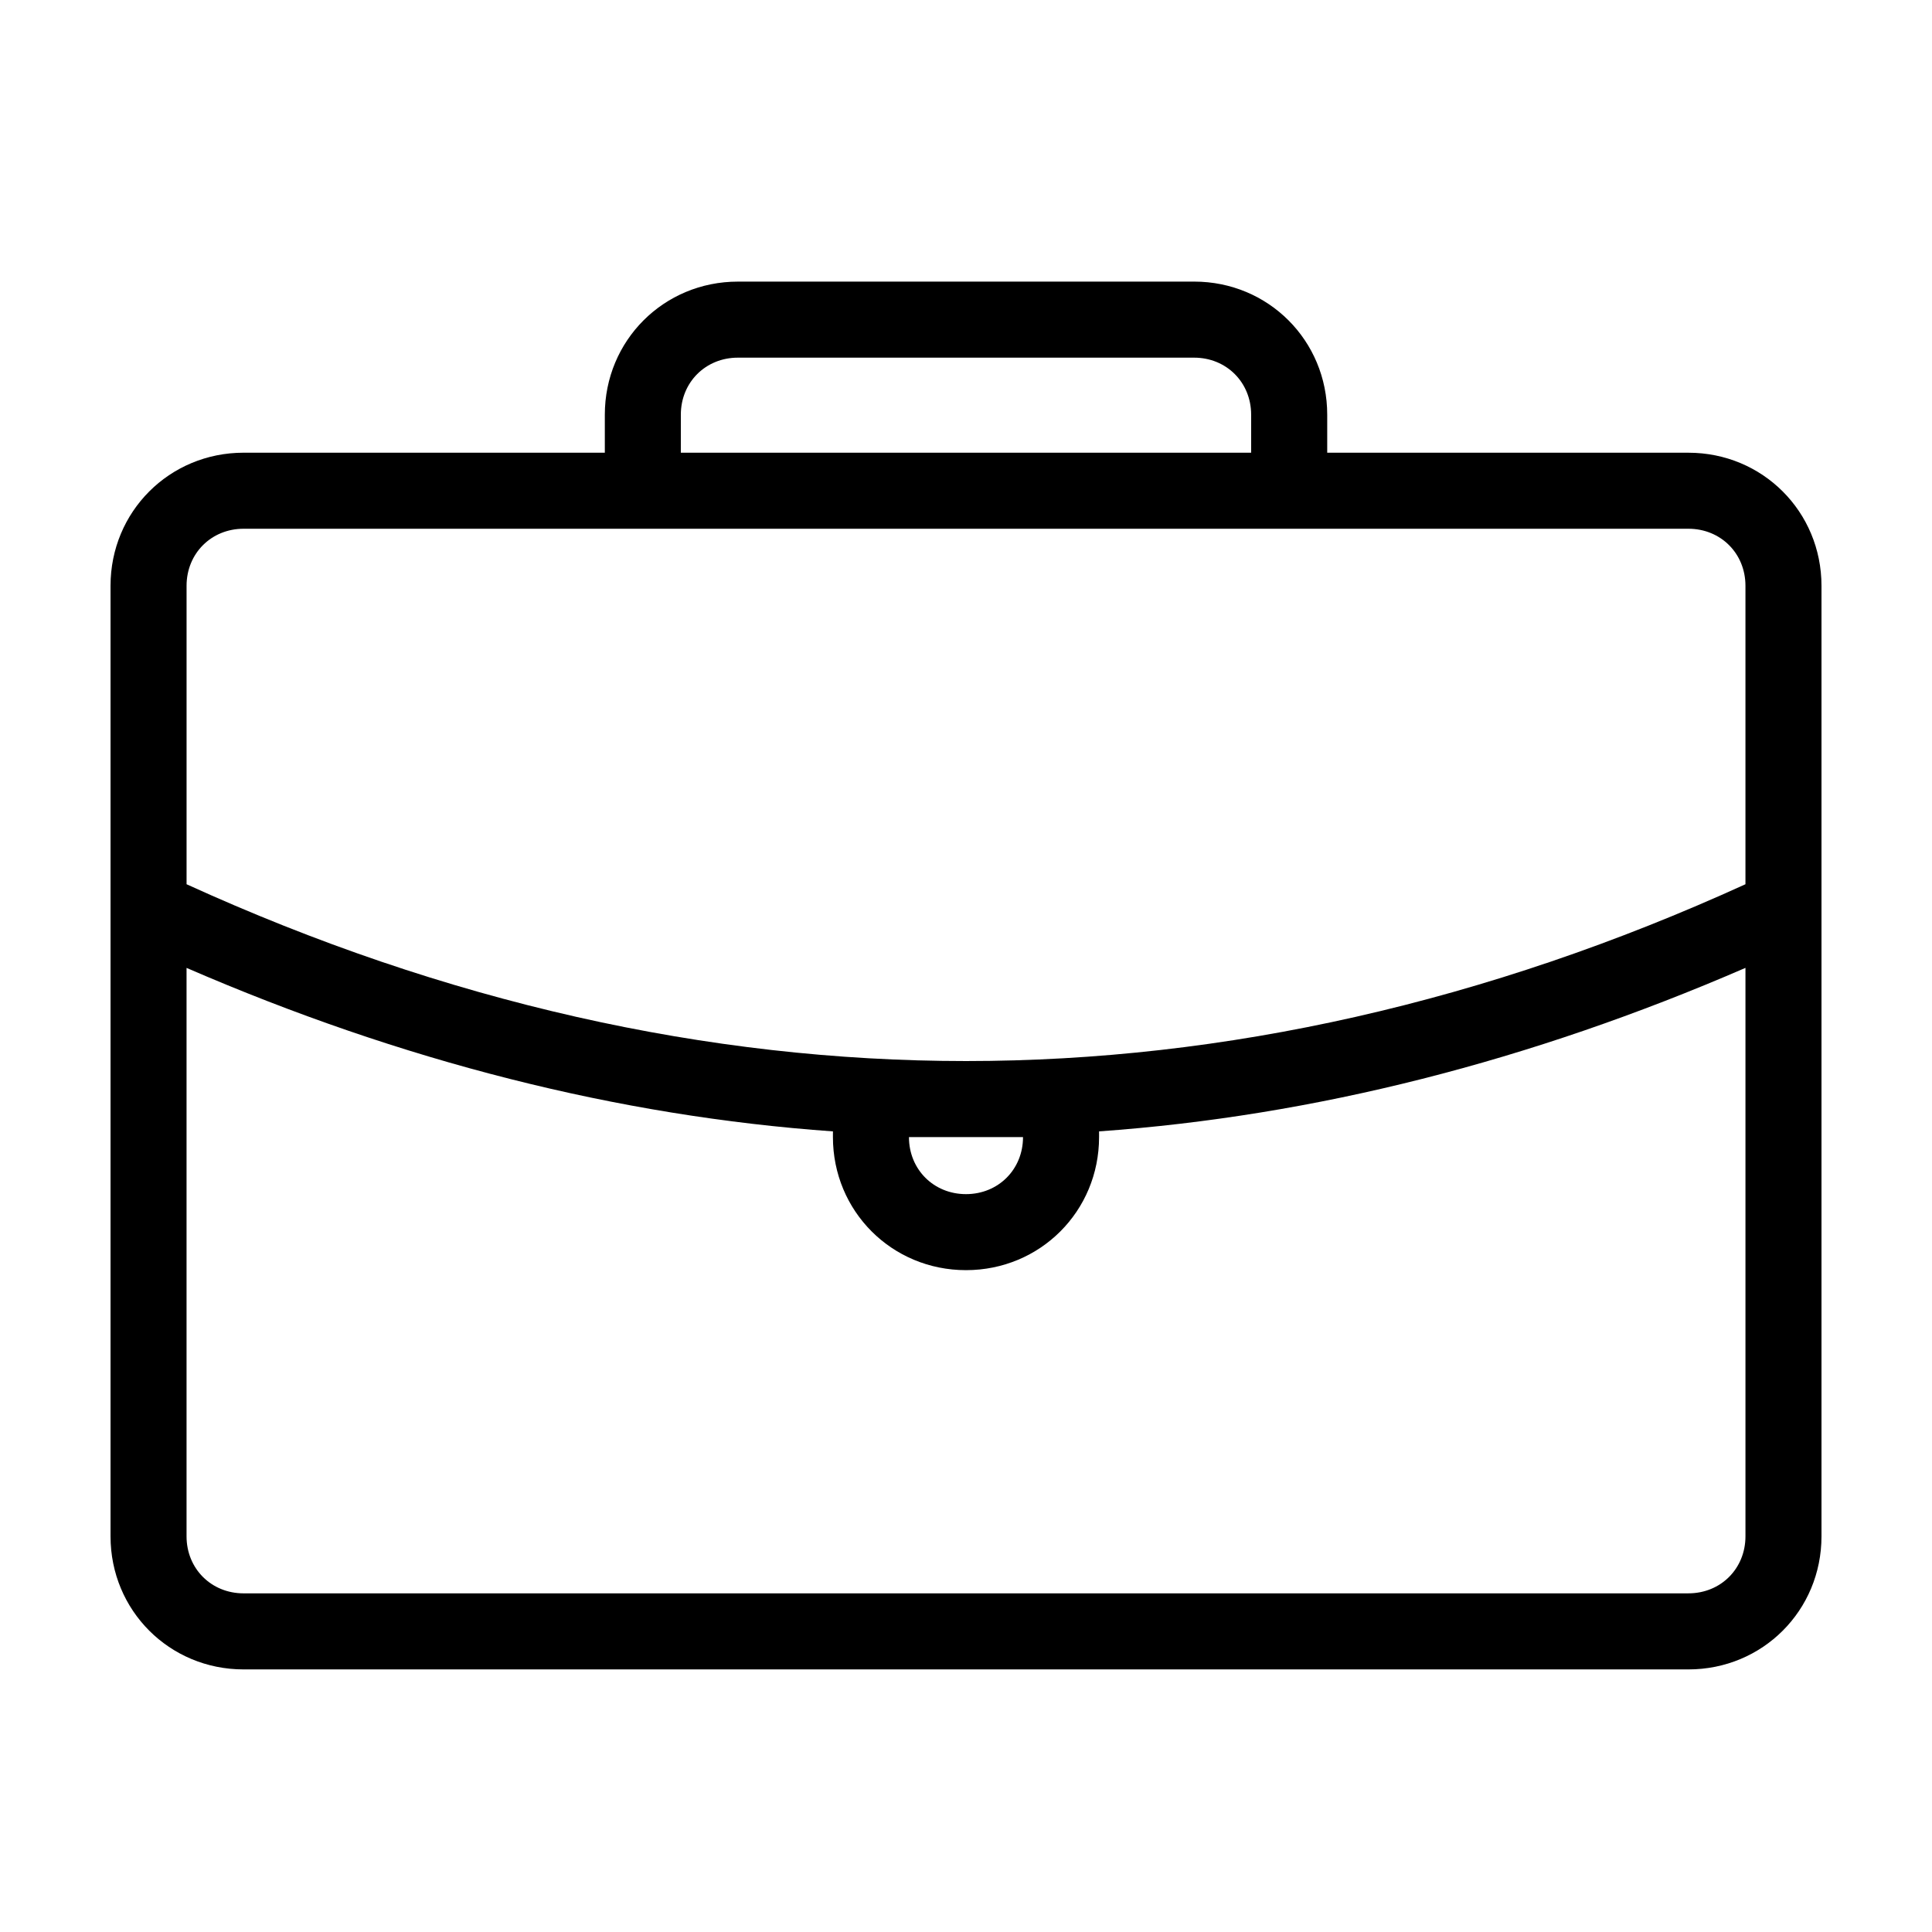
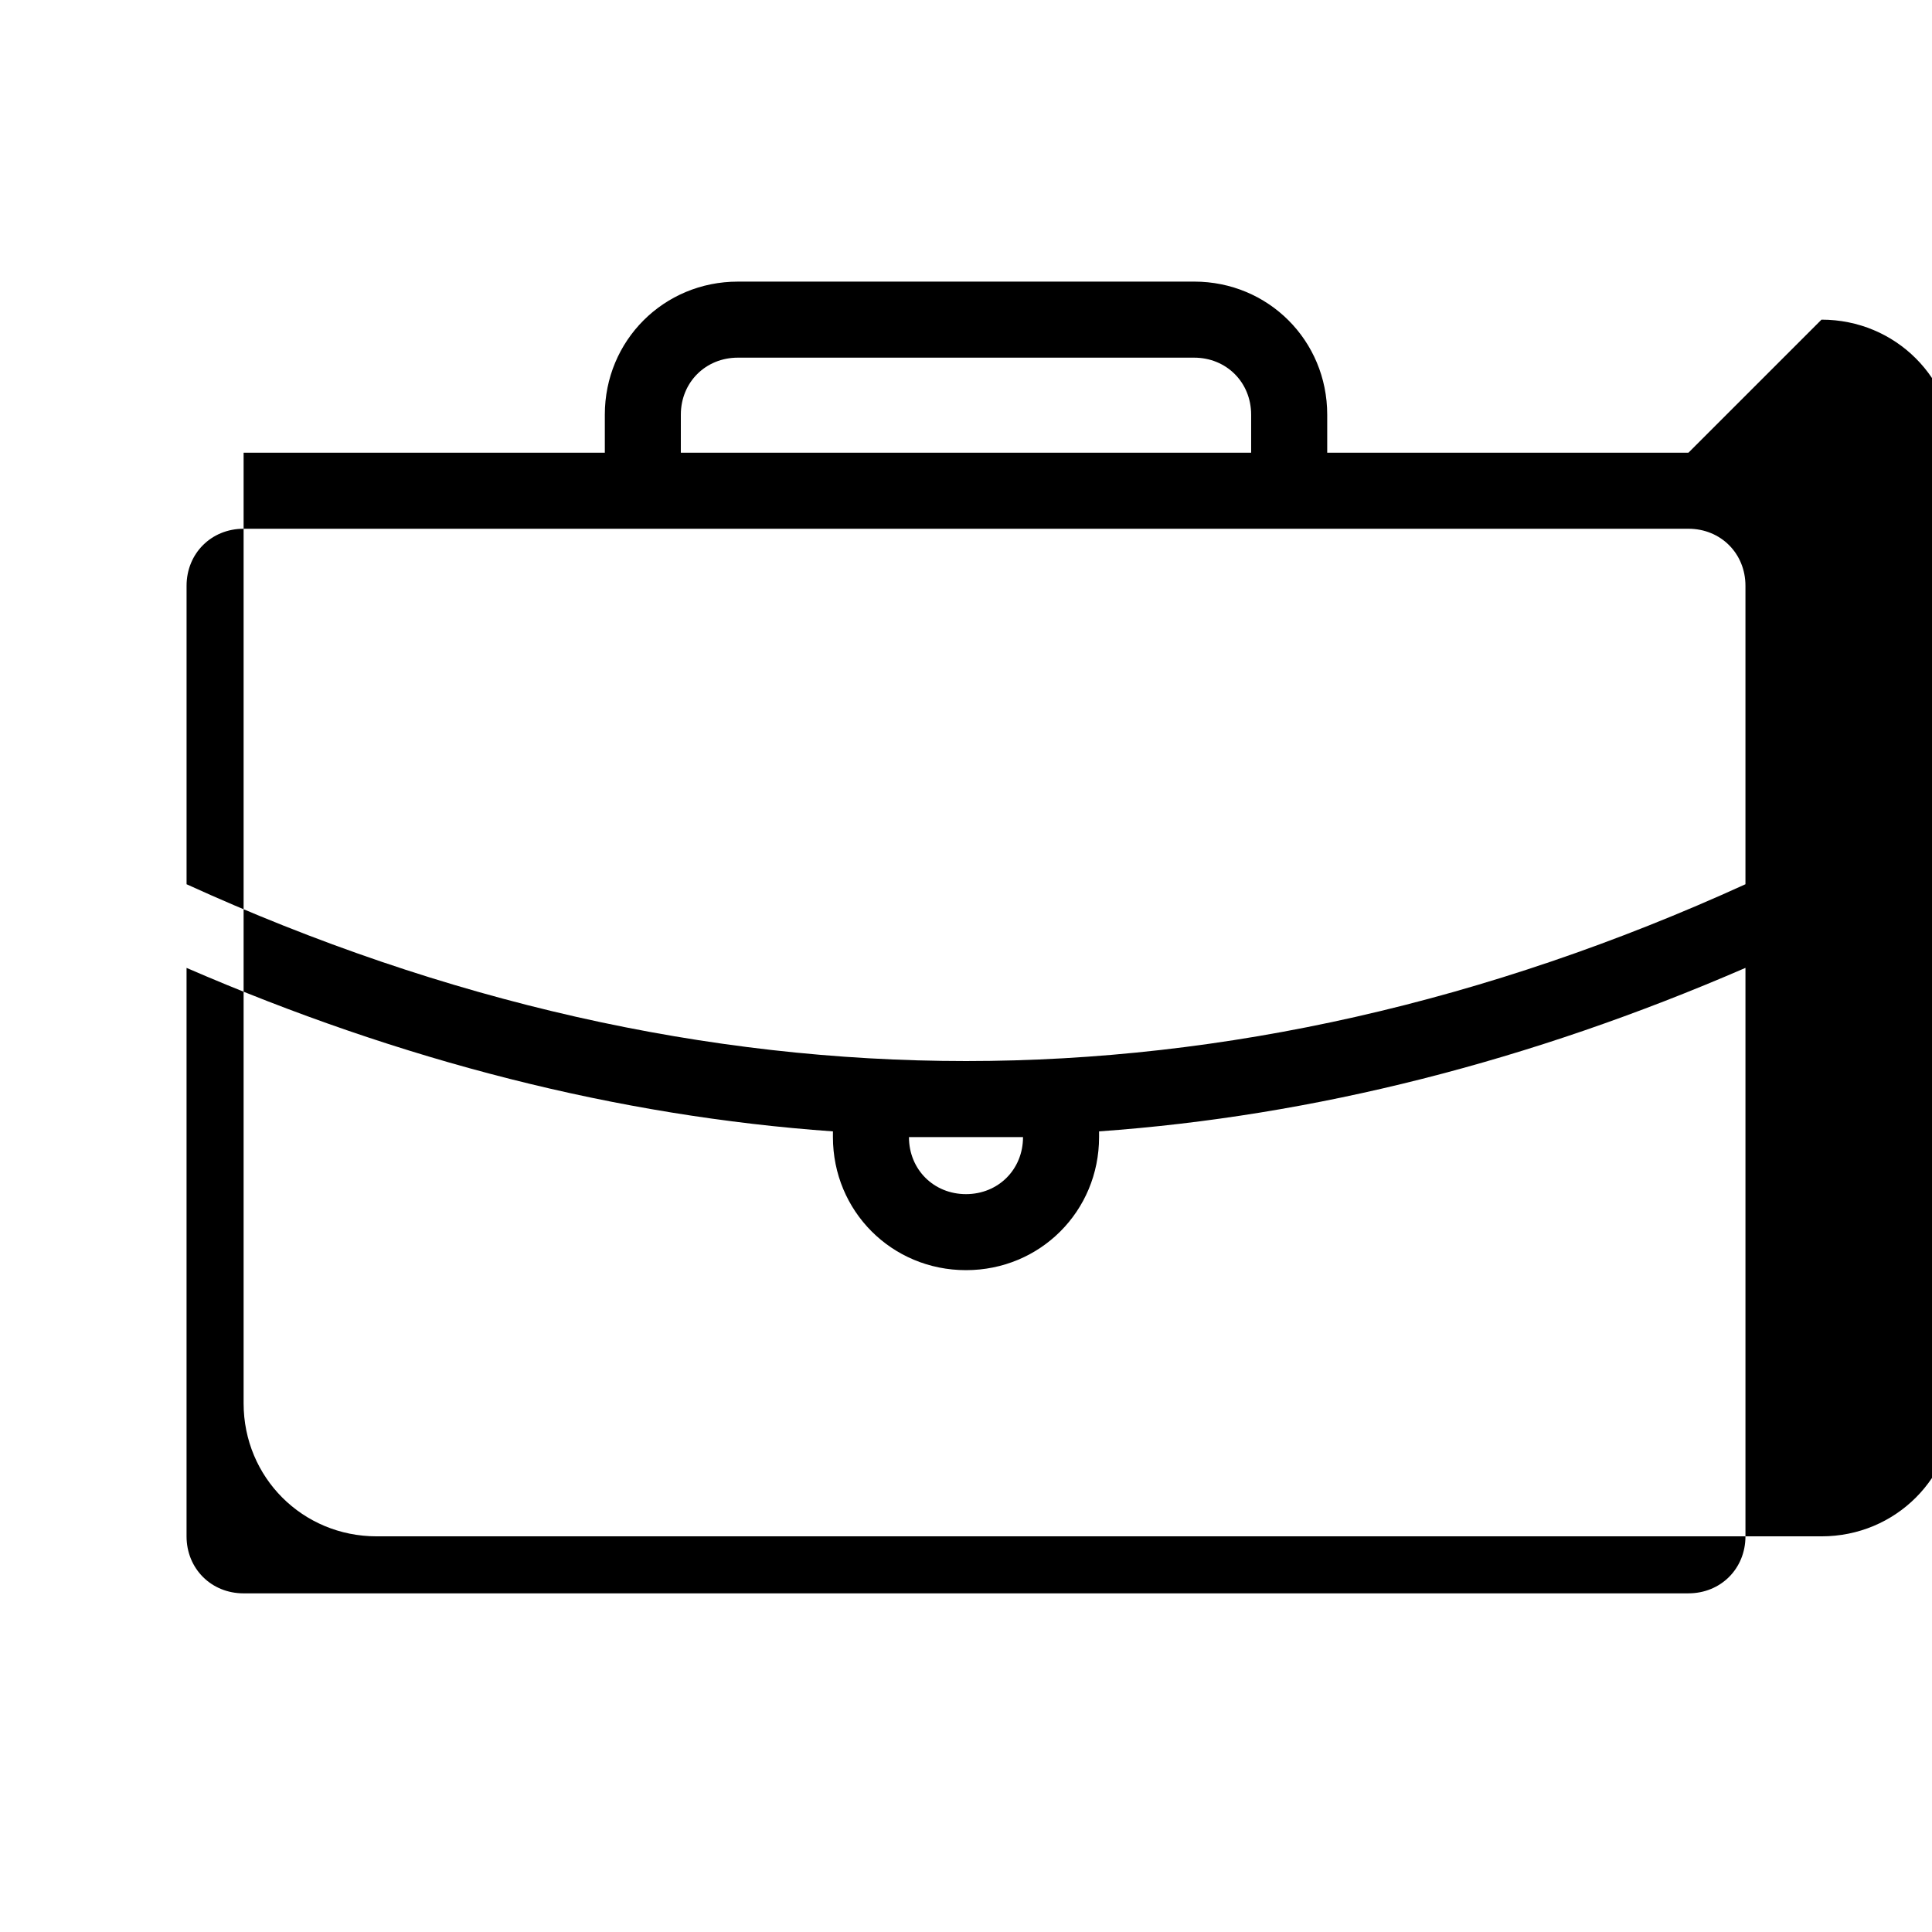
<svg xmlns="http://www.w3.org/2000/svg" fill="#000000" width="800px" height="800px" version="1.1" viewBox="144 144 512 512">
-   <path d="m591.45 263.97h-95.723v-10.078c0-19.648-15.617-35.266-35.266-35.266l-120.91 0.004c-19.648 0-35.266 15.617-35.266 35.266v10.078l-95.727-0.004c-19.648 0-35.266 15.617-35.266 35.266v251.91c0 19.648 15.617 35.266 35.266 35.266h382.89c19.648 0 35.266-15.617 35.266-35.266v-251.9c0-19.648-15.617-35.27-35.266-35.27zm-267.02-10.074c0-8.566 6.551-15.113 15.113-15.113h120.91c8.566 0 15.113 6.551 15.113 15.113v10.078l-151.14-0.004zm-115.88 30.227h382.9c8.566 0 15.113 6.551 15.113 15.113v79.098c-68.52 31.238-138.05 46.855-206.56 46.855-68.52 0-138.04-15.617-206.56-46.855v-79.094c0-8.566 6.547-15.117 15.113-15.117zm206.56 161.22c0 8.566-6.551 15.113-15.113 15.113-8.566 0-15.113-6.551-15.113-15.113zm176.33 120.91h-382.89c-8.566 0-15.113-6.551-15.113-15.113v-150.64c56.93 24.688 114.36 39.297 171.3 43.328l-0.004 1.508c0 19.648 15.617 35.266 35.266 35.266 19.648 0 35.266-15.617 35.266-35.266v-1.512c56.93-4.031 114.36-18.641 171.3-43.328v150.64c0 8.566-6.547 15.113-15.113 15.113z" />
+   <path d="m591.45 263.97h-95.723v-10.078c0-19.648-15.617-35.266-35.266-35.266l-120.91 0.004c-19.648 0-35.266 15.617-35.266 35.266v10.078l-95.727-0.004v251.91c0 19.648 15.617 35.266 35.266 35.266h382.89c19.648 0 35.266-15.617 35.266-35.266v-251.9c0-19.648-15.617-35.27-35.266-35.27zm-267.02-10.074c0-8.566 6.551-15.113 15.113-15.113h120.91c8.566 0 15.113 6.551 15.113 15.113v10.078l-151.14-0.004zm-115.88 30.227h382.9c8.566 0 15.113 6.551 15.113 15.113v79.098c-68.52 31.238-138.05 46.855-206.56 46.855-68.52 0-138.04-15.617-206.56-46.855v-79.094c0-8.566 6.547-15.117 15.113-15.117zm206.56 161.22c0 8.566-6.551 15.113-15.113 15.113-8.566 0-15.113-6.551-15.113-15.113zm176.33 120.91h-382.89c-8.566 0-15.113-6.551-15.113-15.113v-150.64c56.93 24.688 114.36 39.297 171.3 43.328l-0.004 1.508c0 19.648 15.617 35.266 35.266 35.266 19.648 0 35.266-15.617 35.266-35.266v-1.512c56.93-4.031 114.36-18.641 171.3-43.328v150.64c0 8.566-6.547 15.113-15.113 15.113z" />
</svg>